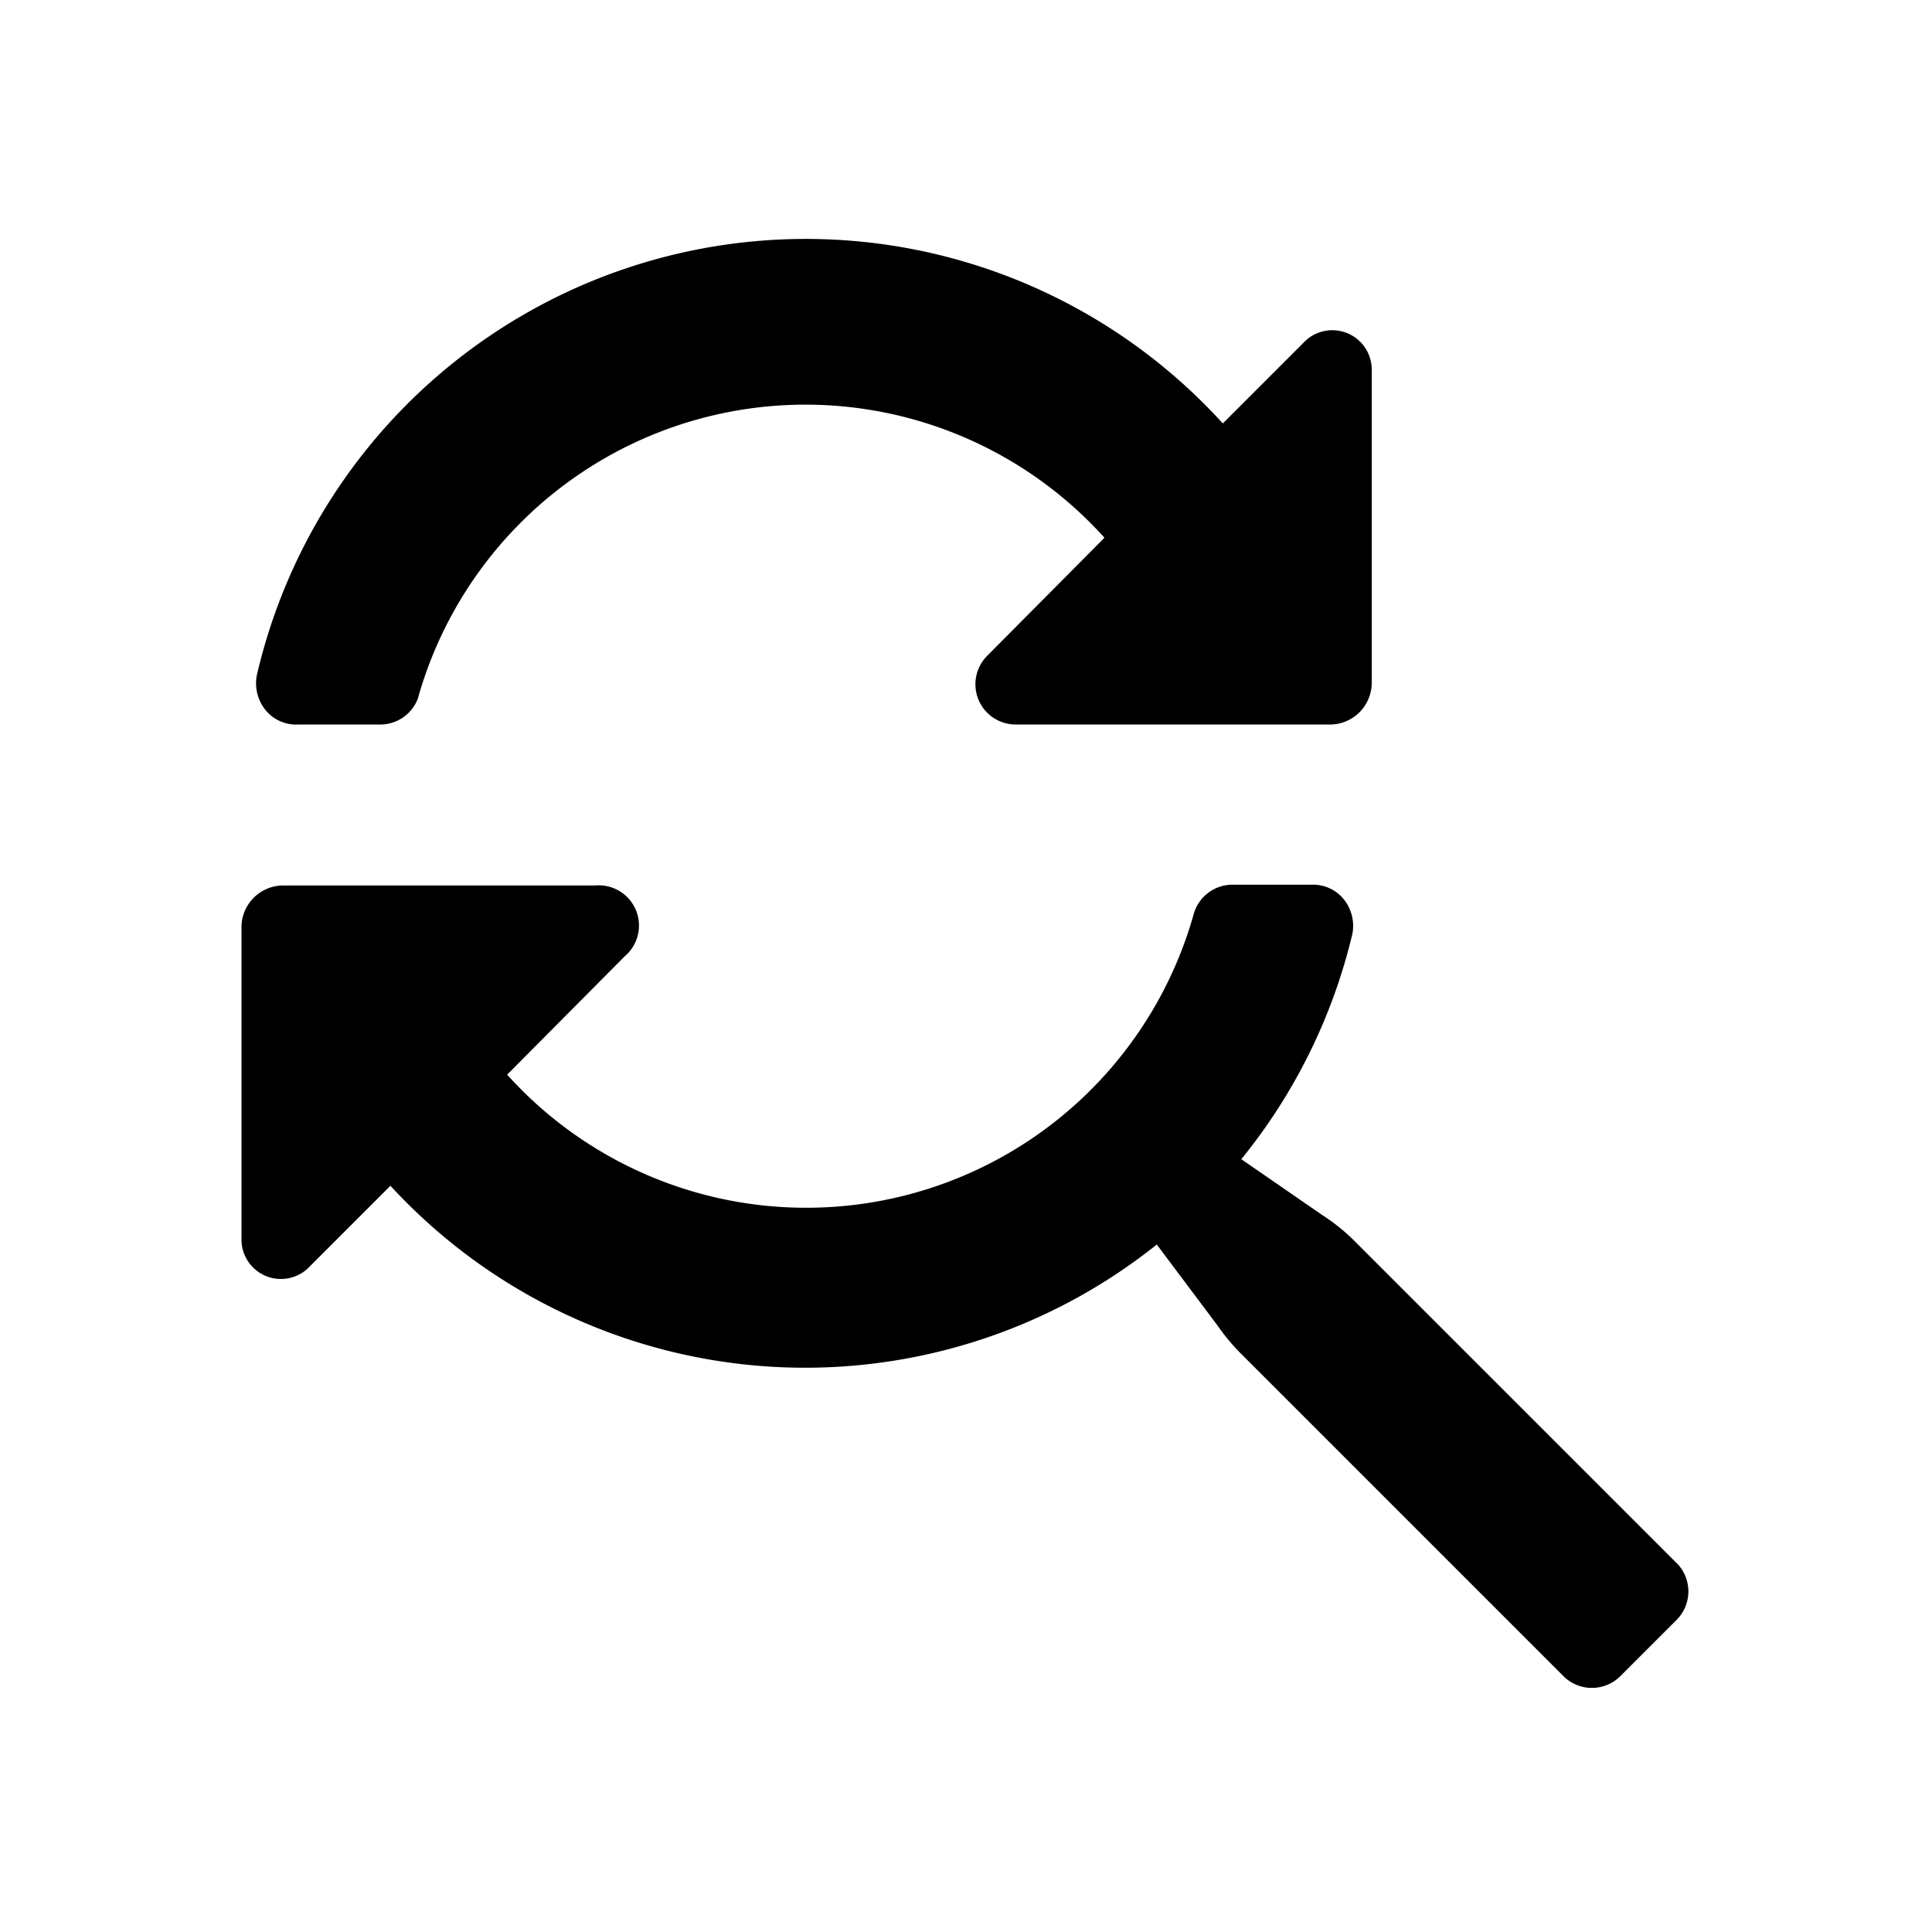
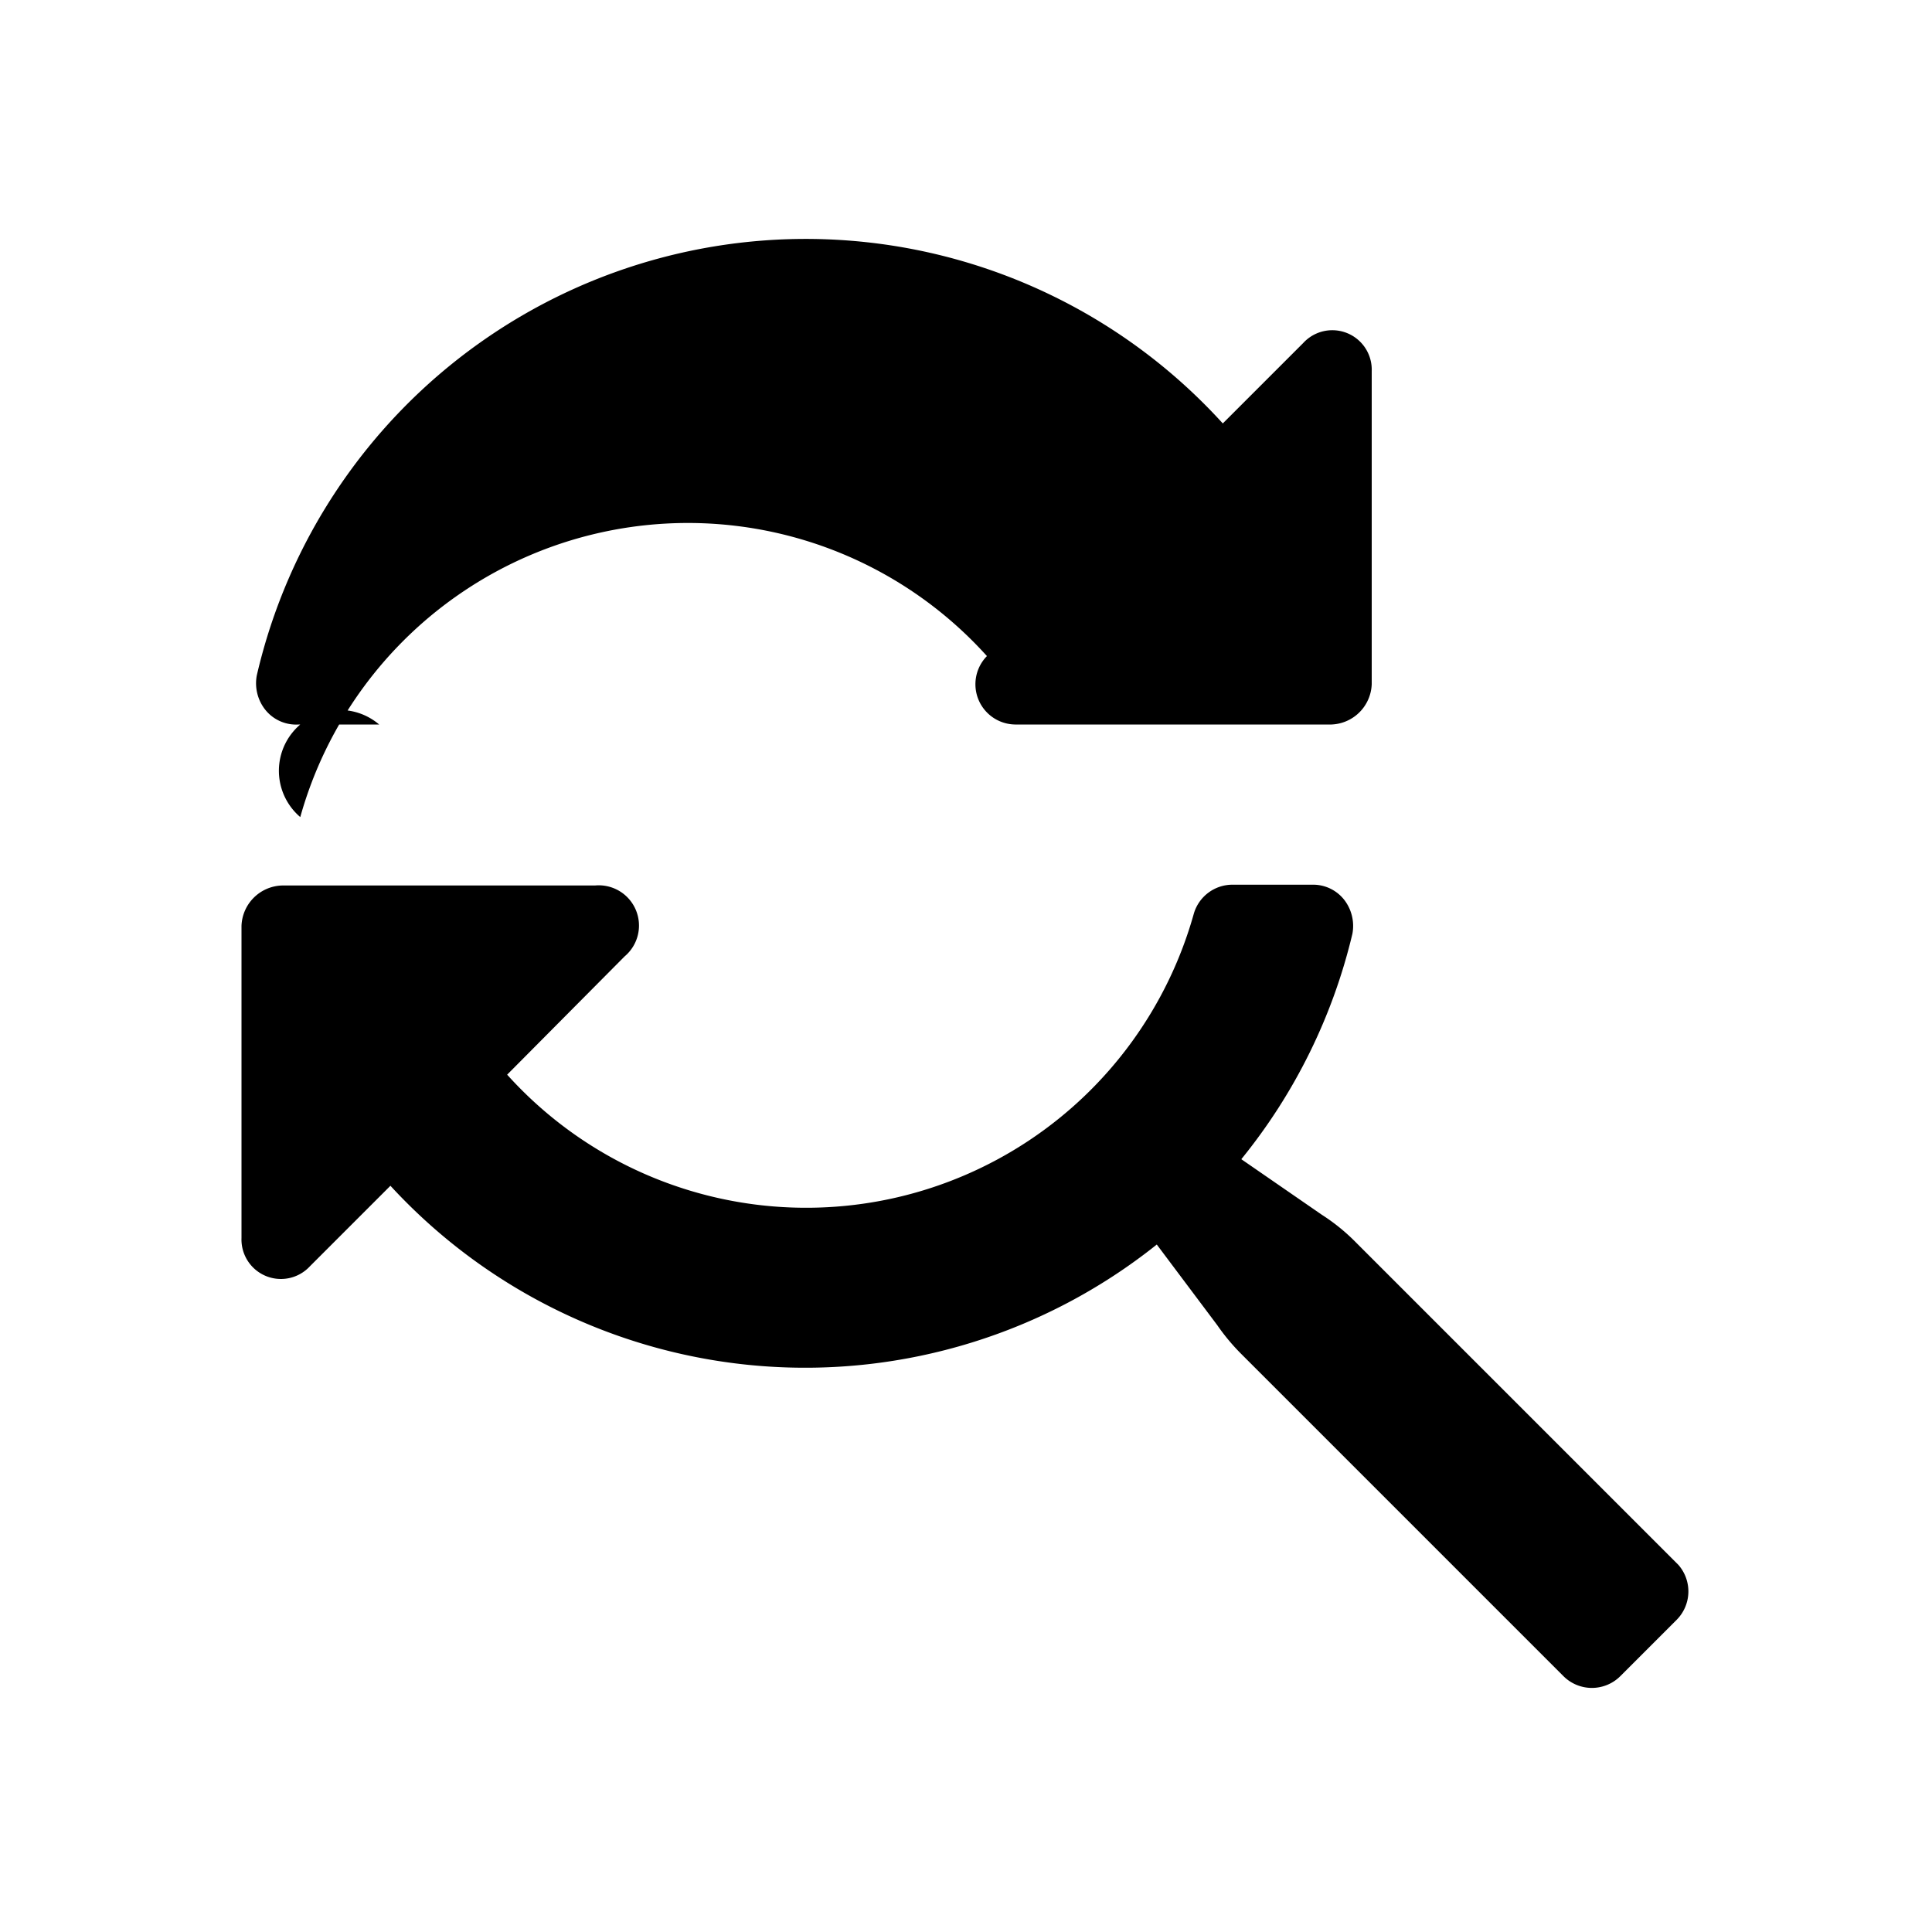
<svg xmlns="http://www.w3.org/2000/svg" id="Layer_1" data-name="Layer 1" viewBox="0 0 24 24">
  <title>find_replace</title>
-   <path d="M3.29,8.81a.53.53,0,0,1-.1-.42,7,7,0,0,1,12-3.13l1-1a.49.49,0,0,1,.85.35V8.5a.52.52,0,0,1-.5.5H12.61a.5.5,0,0,1-.35-.85l1.46-1.47a5,5,0,0,0-8.53,2A.5.5,0,0,1,4.71,9h-1A.49.49,0,0,1,3.29,8.81ZM20.85,19.44l-4-4a2.44,2.44,0,0,0-.43-.35l-1-.69h0a7,7,0,0,0,1.38-2.8.53.53,0,0,0-.1-.42.49.49,0,0,0-.39-.19h-1a.5.5,0,0,0-.48.36,5,5,0,0,1-8.53,2l1.46-1.47A.5.5,0,0,0,7.39,11H3.5a.52.52,0,0,0-.5.5v3.88a.49.49,0,0,0,.85.35l1-1a7,7,0,0,0,9.52.73l.75,1a2.6,2.6,0,0,0,.3.36l4,4a.5.5,0,0,0,.71,0l.7-.7A.5.5,0,0,0,20.85,19.44Z" />
+   <path d="M3.29,8.81a.53.53,0,0,1-.1-.42,7,7,0,0,1,12-3.13l1-1a.49.49,0,0,1,.85.35V8.5a.52.52,0,0,1-.5.5H12.61a.5.5,0,0,1-.35-.85a5,5,0,0,0-8.53,2A.5.5,0,0,1,4.71,9h-1A.49.49,0,0,1,3.29,8.81ZM20.85,19.44l-4-4a2.44,2.44,0,0,0-.43-.35l-1-.69h0a7,7,0,0,0,1.38-2.8.53.53,0,0,0-.1-.42.49.49,0,0,0-.39-.19h-1a.5.5,0,0,0-.48.36,5,5,0,0,1-8.53,2l1.46-1.47A.5.5,0,0,0,7.39,11H3.5a.52.52,0,0,0-.5.5v3.88a.49.49,0,0,0,.85.35l1-1a7,7,0,0,0,9.52.73l.75,1a2.6,2.6,0,0,0,.3.36l4,4a.5.5,0,0,0,.71,0l.7-.7A.5.5,0,0,0,20.85,19.44Z" />
</svg>